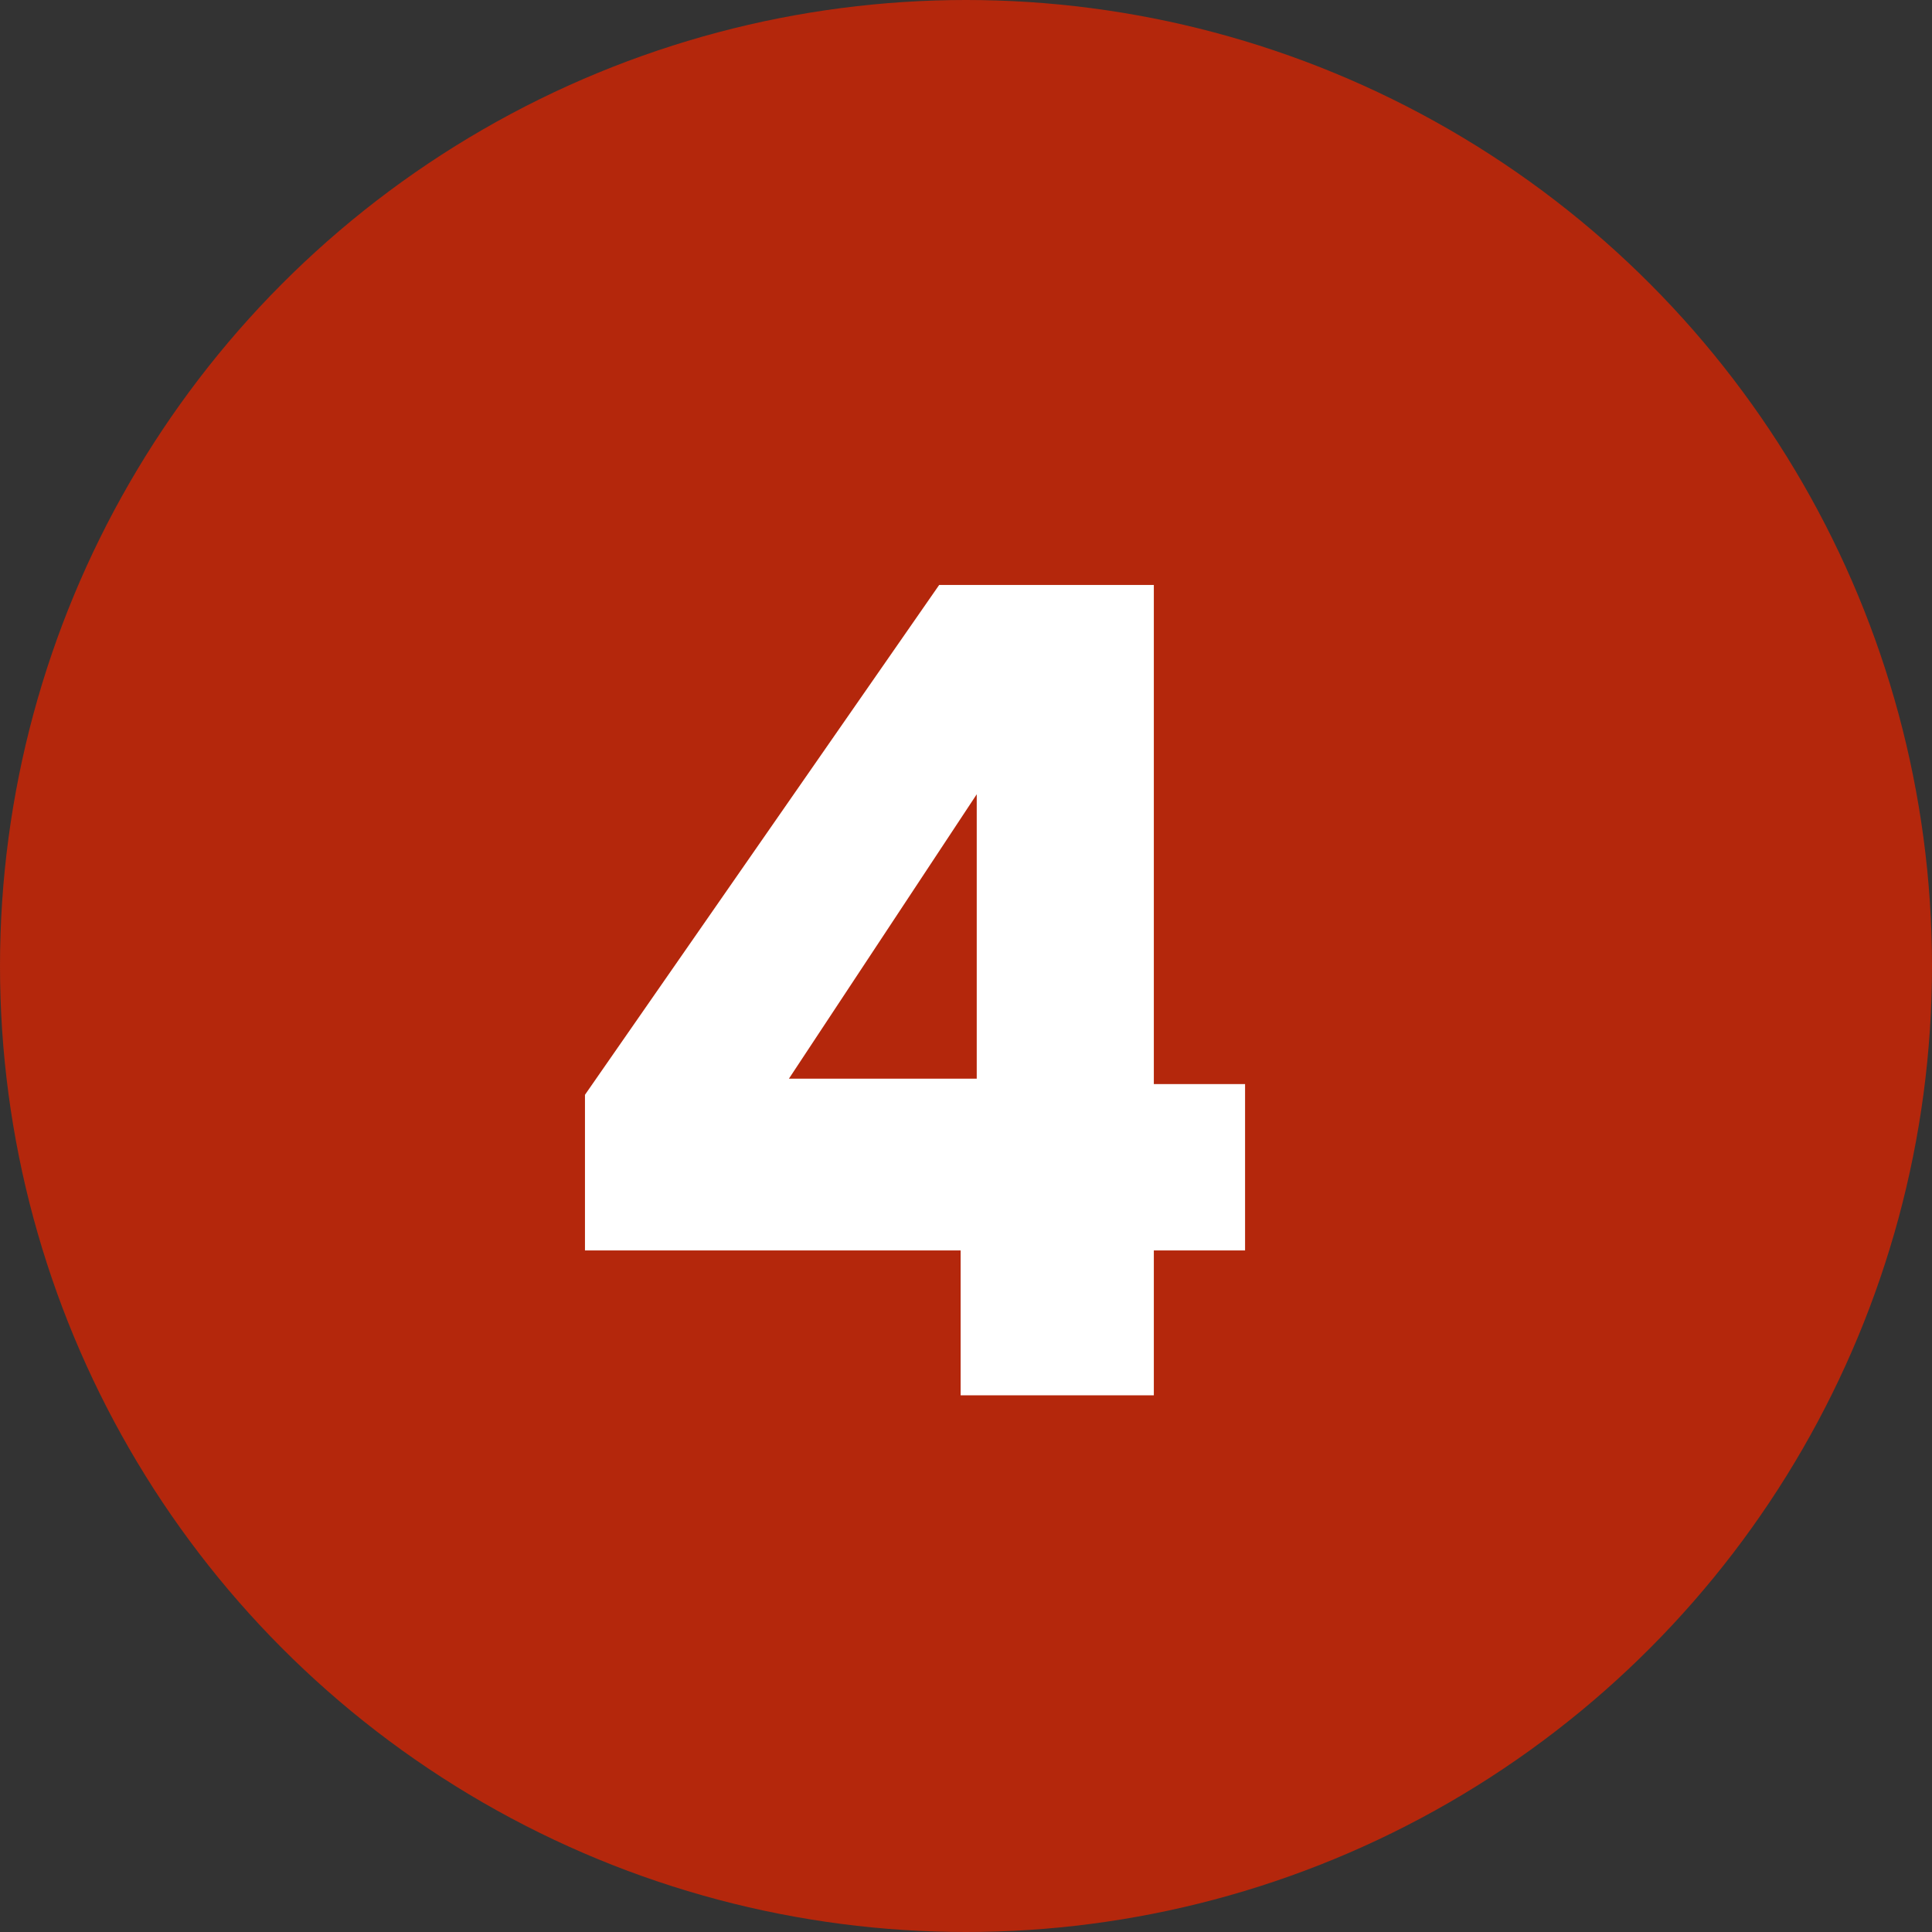
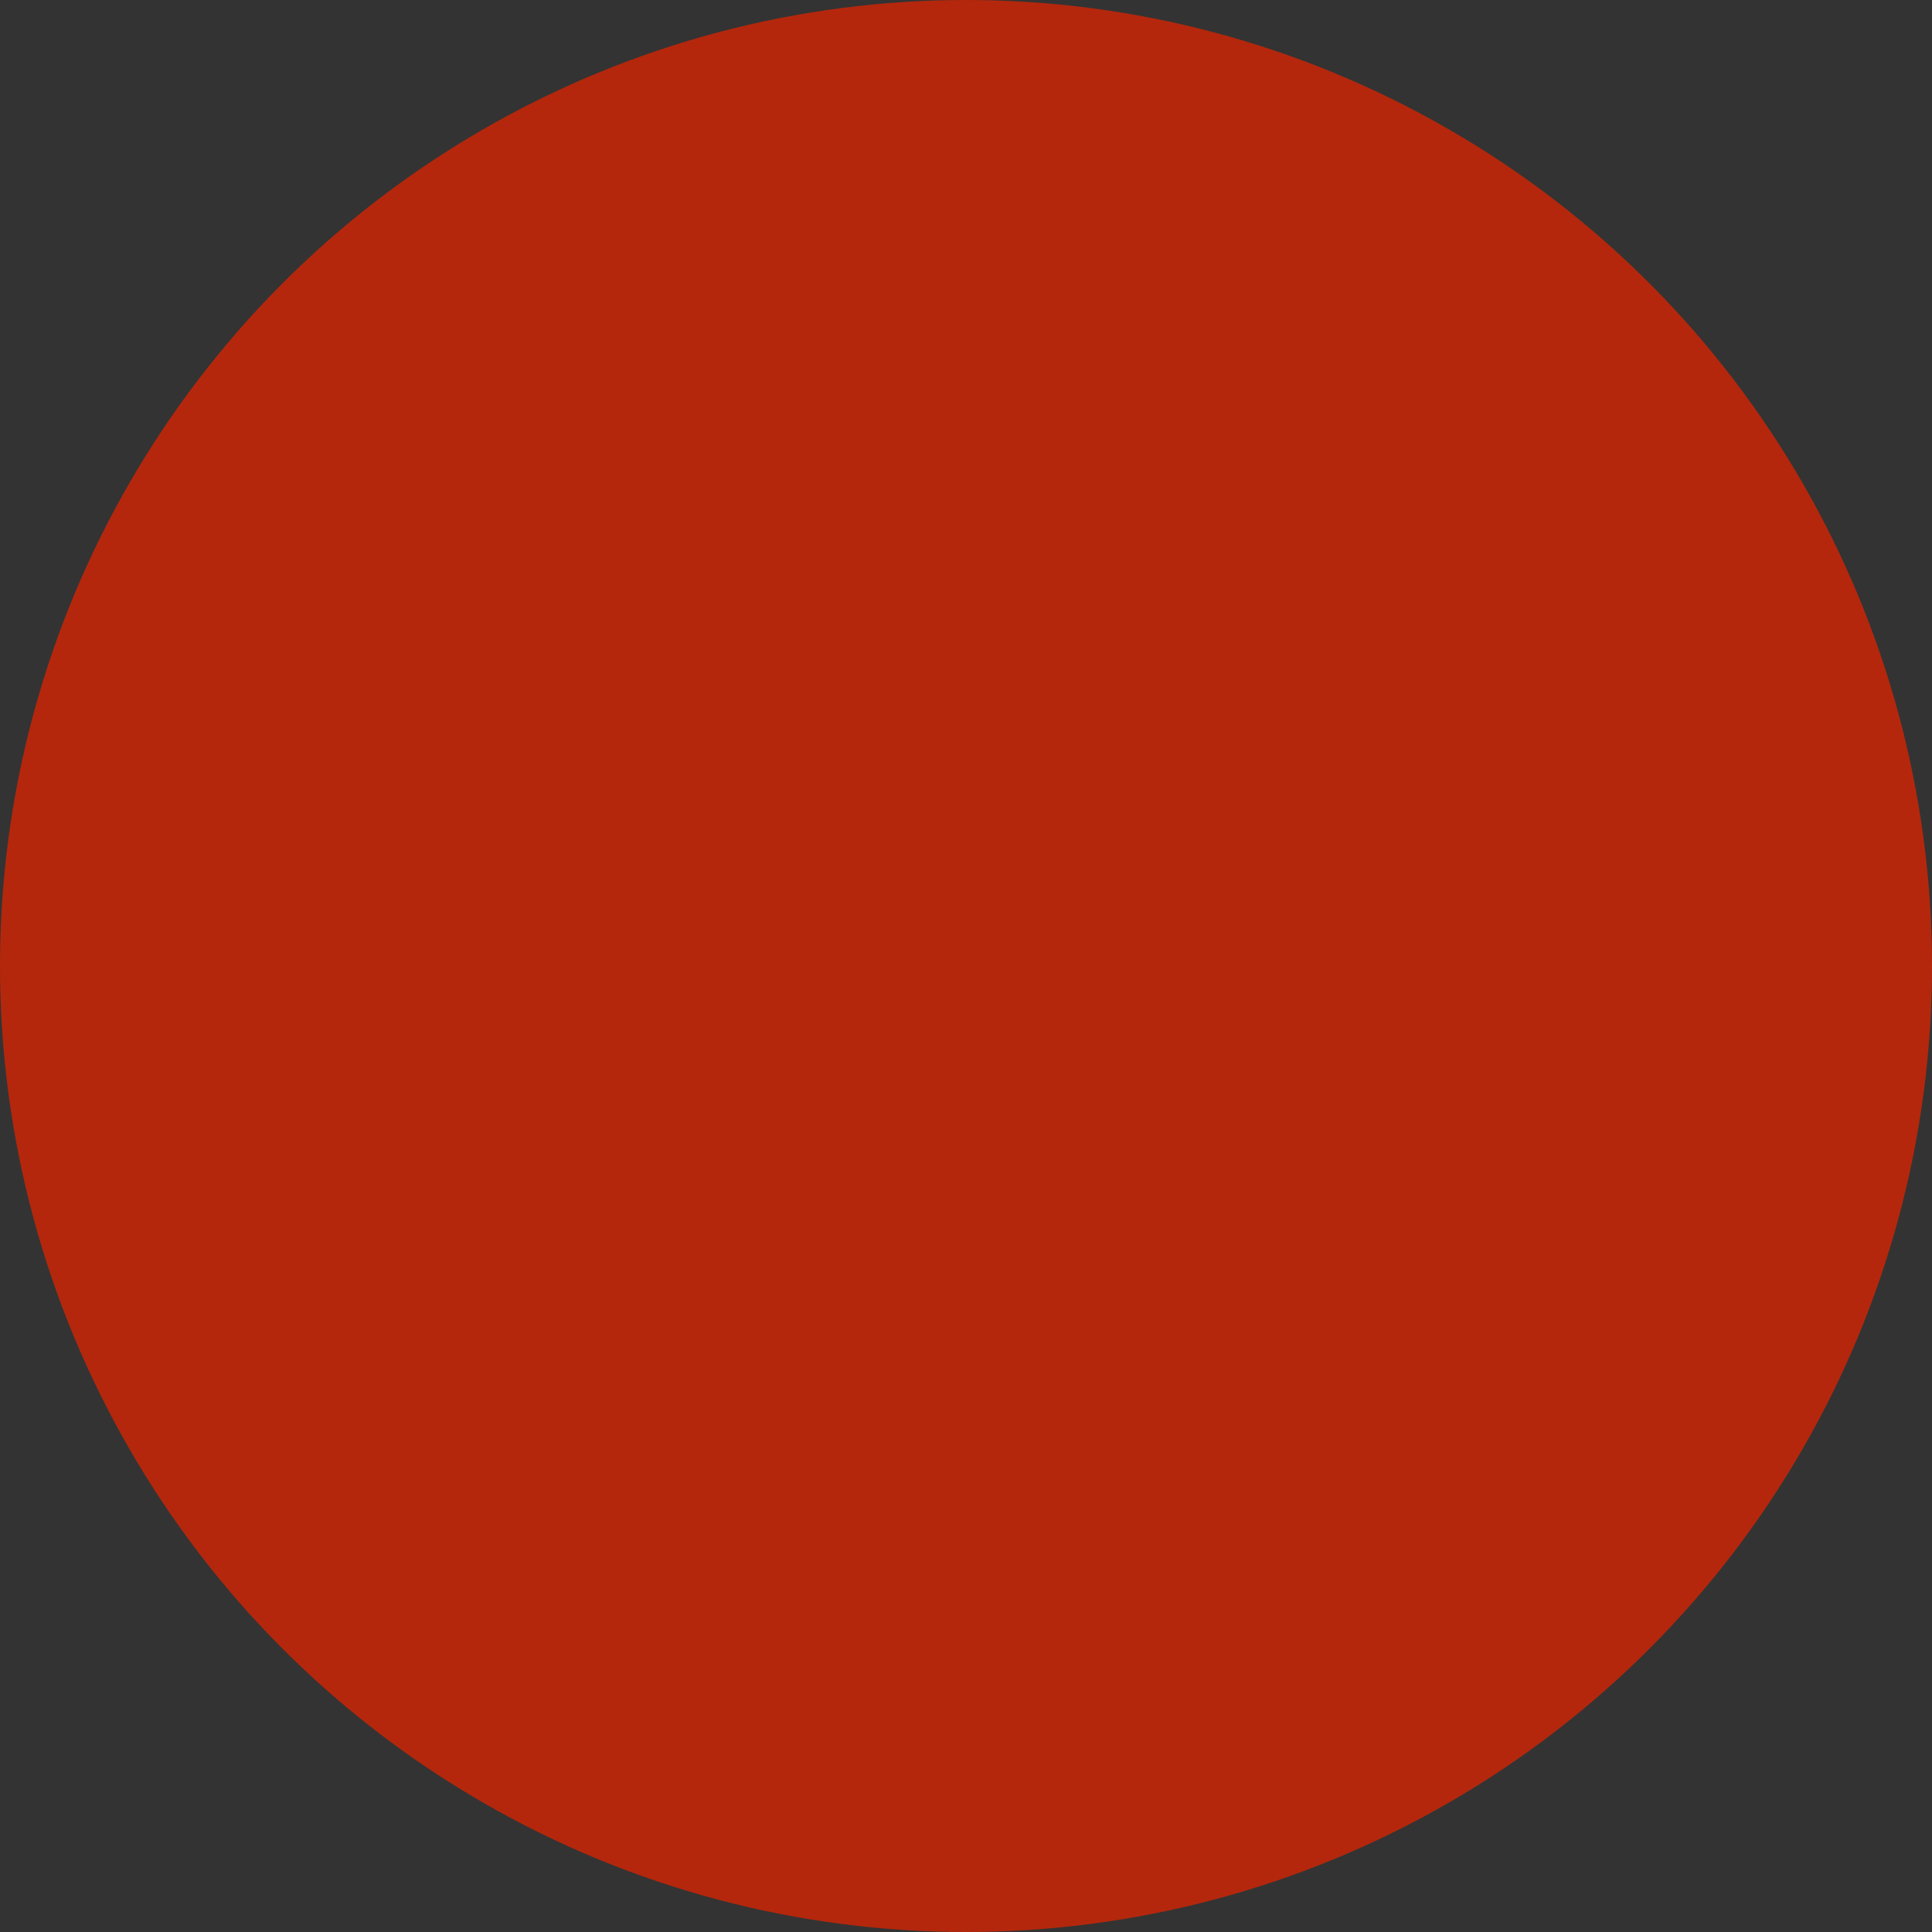
<svg xmlns="http://www.w3.org/2000/svg" version="1.1" id="Ebene_1" x="0px" y="0px" width="36px" height="36px" viewBox="0 0 36 36" style="enable-background:new 0 0 36 36;" xml:space="preserve">
  <rect x="0" y="0" width="36" height="36" fill="#333333" stroke="none" />
  <style type="text/css">
	.st0{fill:#B4270C;}
	.st1{enable-background:new    ;}
	.st2{fill:#FFFFFF;}
</style>
  <g id="Gruppe_872" transform="translate(-10998 12553)">
    <circle id="Ellipse_50" class="st0" cx="11016" cy="-12535" r="18" />
    <g class="st1">
-       <path class="st2" d="M11008.9-12529.7v-2.9l6.6-9.5h4v9.3h1.7v3.1h-1.7v2.7h-3.6v-2.7H11008.9z M11016.2-12538.2l-3.5,5.3h3.5    V-12538.2z" />
-     </g>
+       </g>
  </g>
</svg>